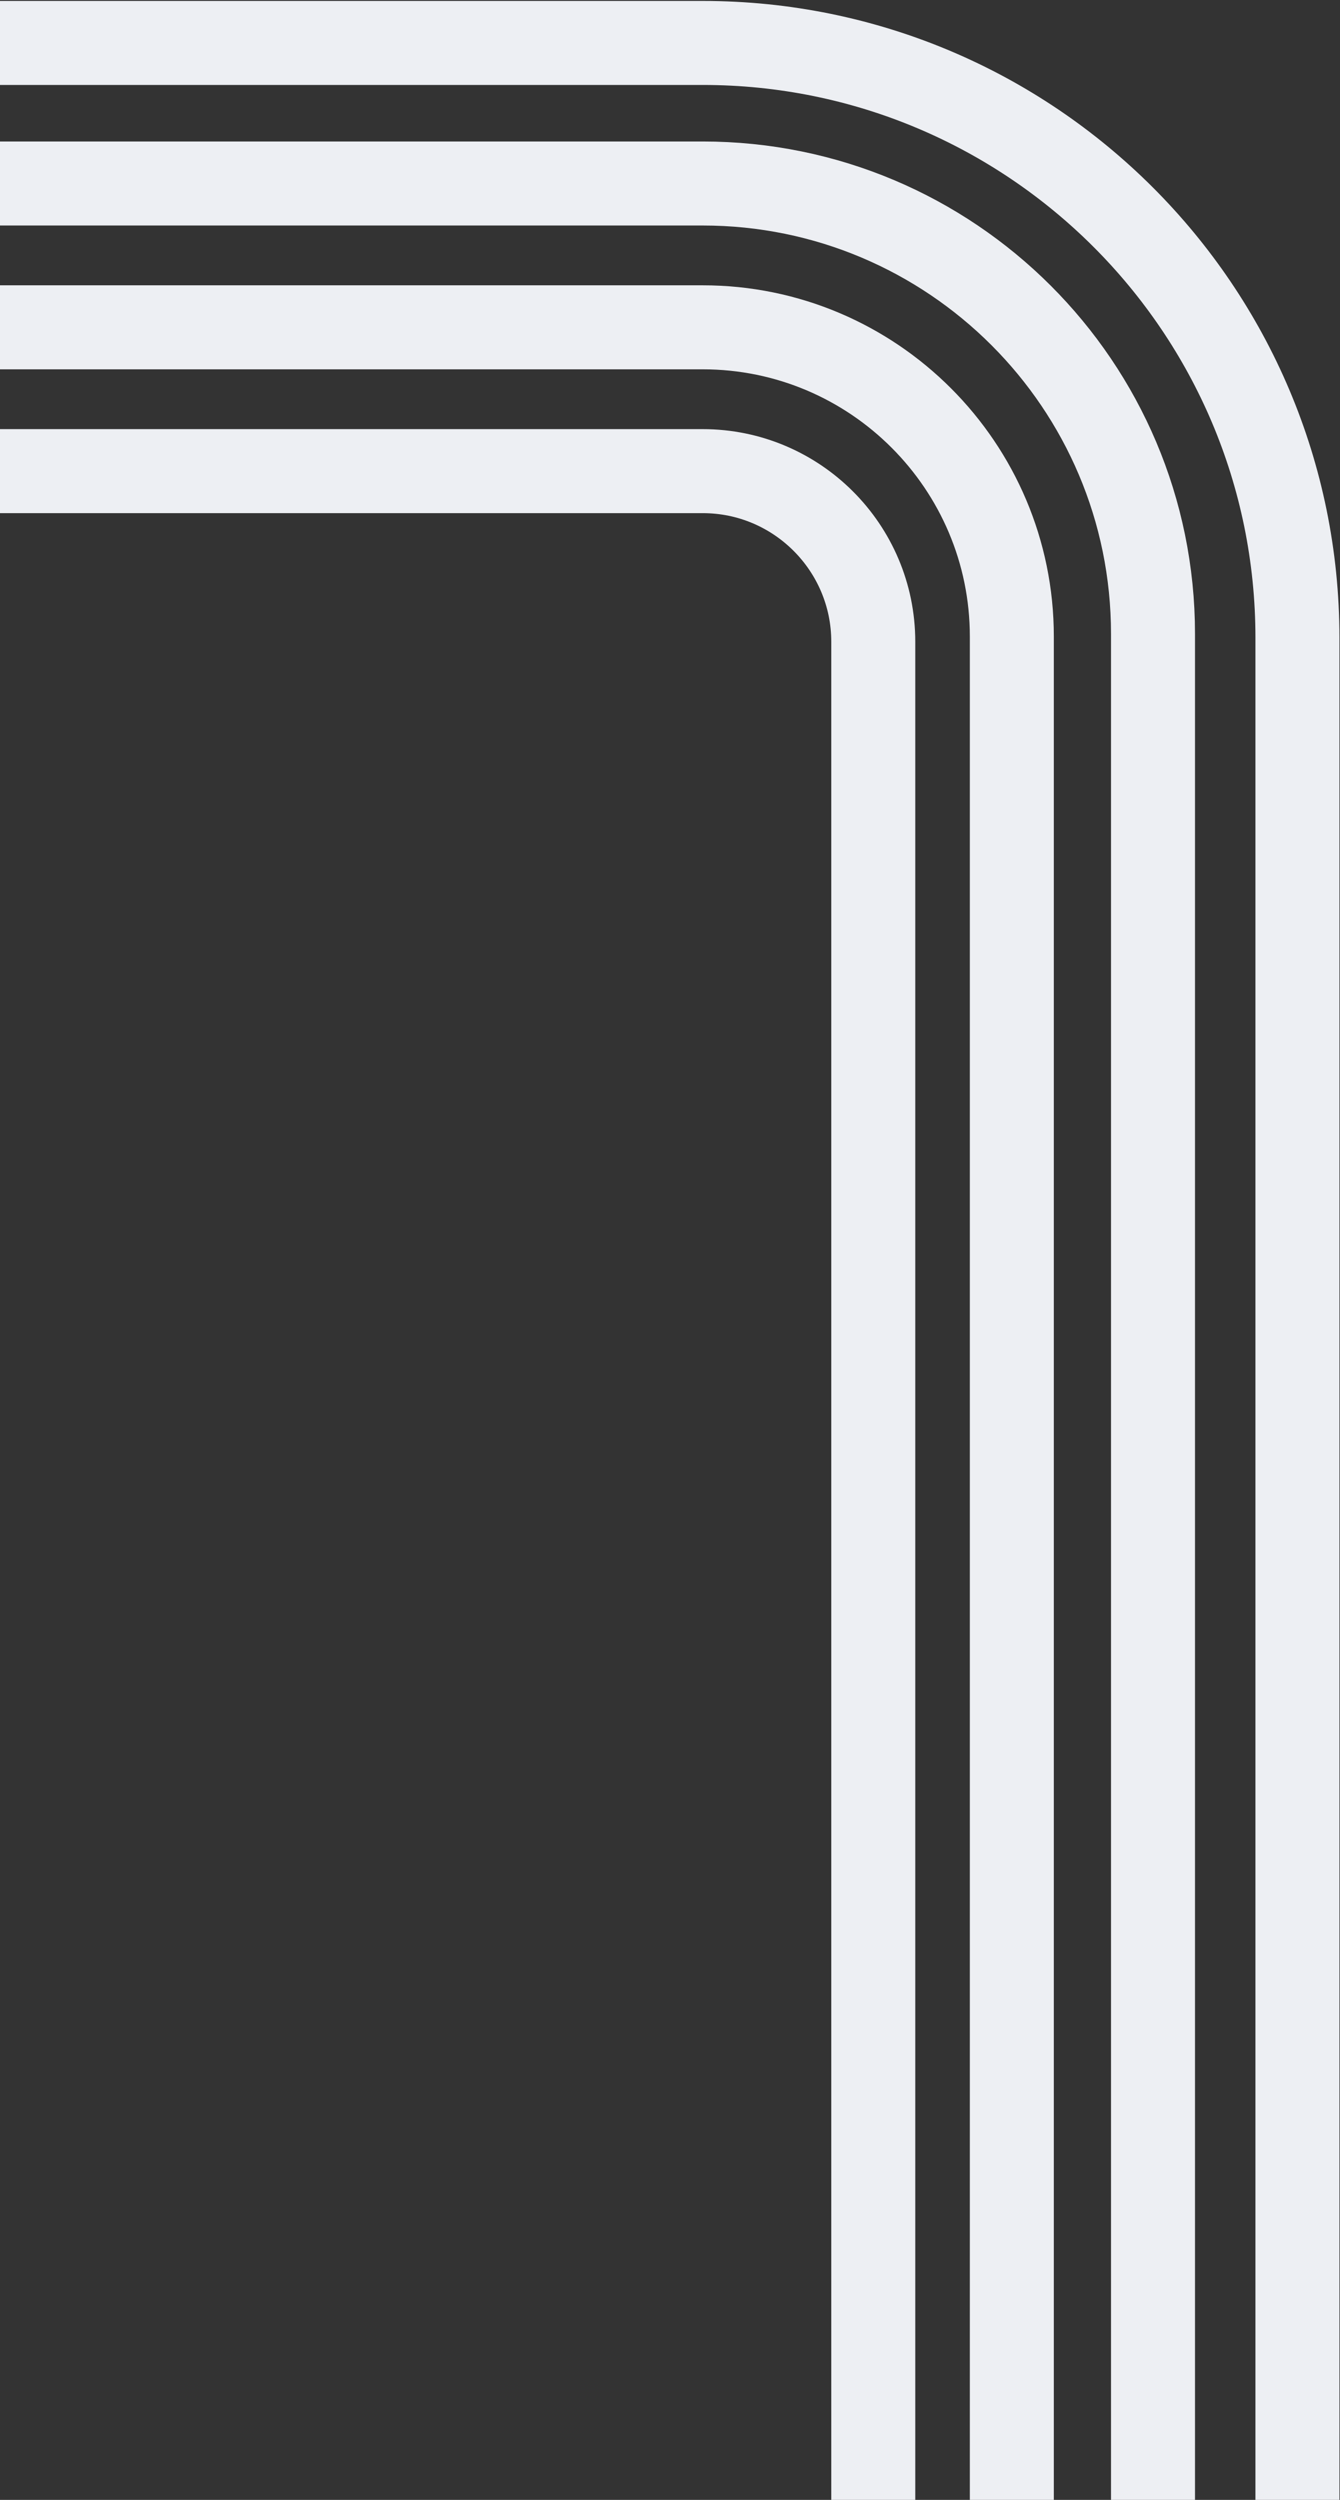
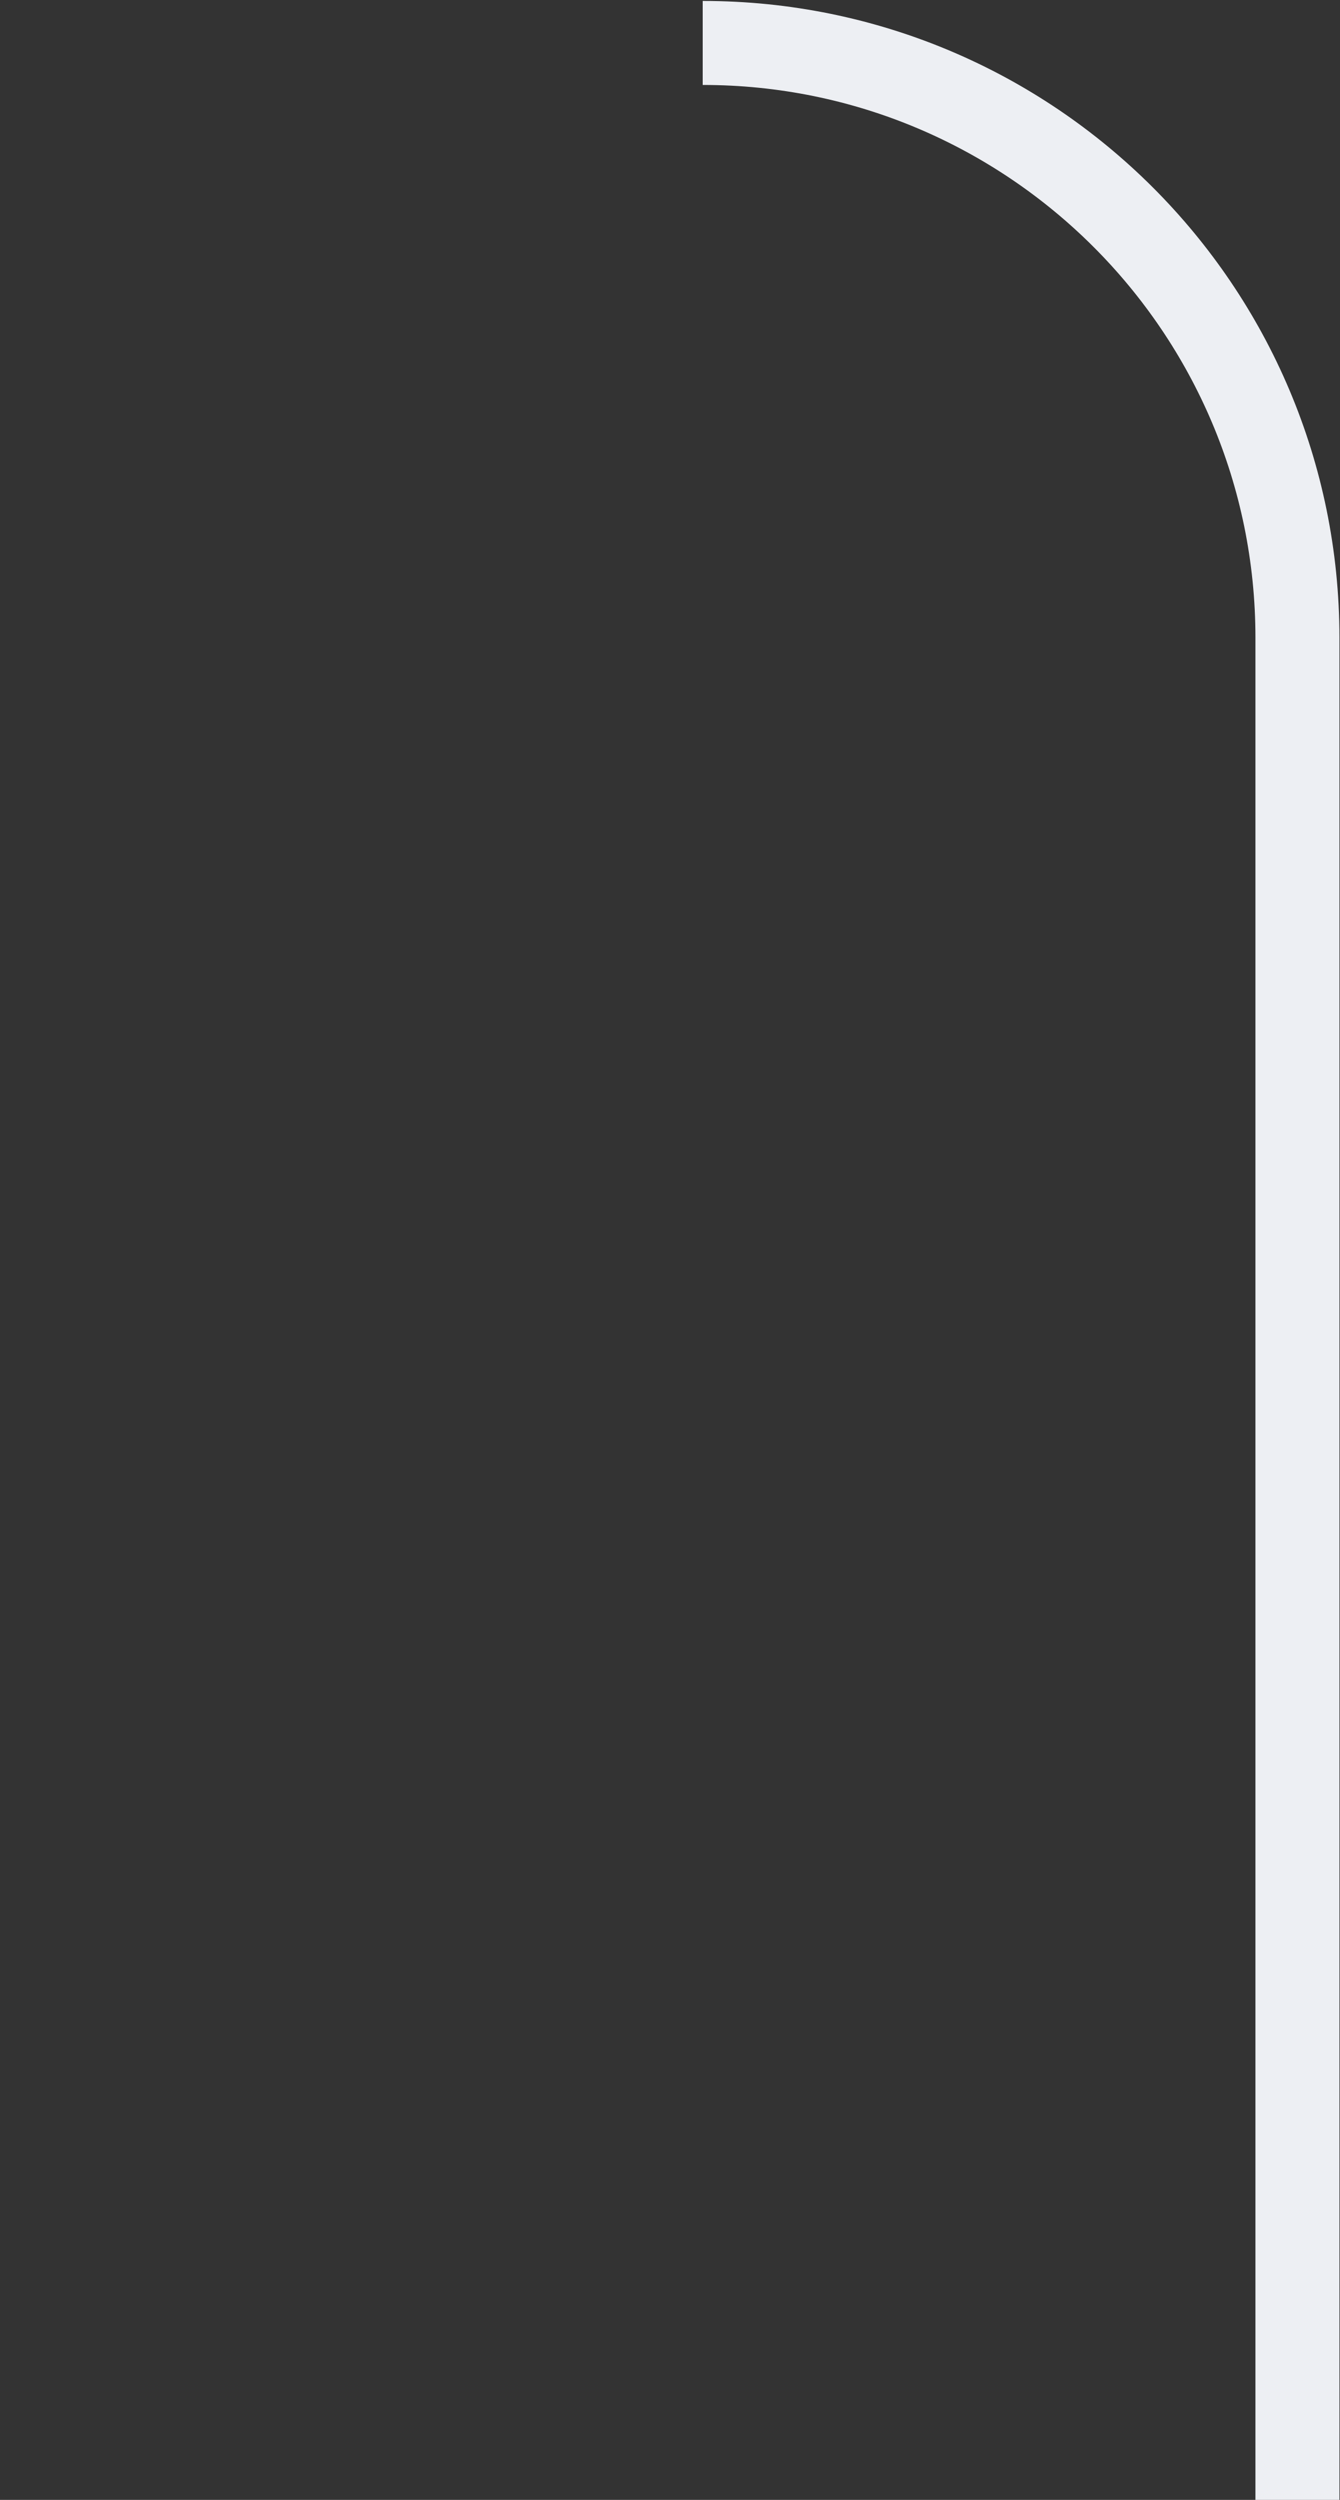
<svg xmlns="http://www.w3.org/2000/svg" width="519" height="968" viewBox="0 0 519 968" fill="none">
  <rect x="0" y="0" width="519" height="968" fill="#333333" stroke="none" />
-   <path d="M446.574 1176.1L446.574 245.461C446.574 149.017 368.356 71.052 272.165 71.052L-40.944 71.052" stroke="#EDEFF3" stroke-width="32.532" stroke-miterlimit="10" />
-   <path d="M502.516 1161.69L502.516 246.979C502.516 119.653 399.237 16.627 272.164 16.627L-57.211 16.627" stroke="#EDEFF3" stroke-width="32.532" stroke-miterlimit="10" />
-   <path d="M391.896 1182.14L391.896 246.473C391.896 180.405 338.232 126.741 272.164 126.741L-46.521 126.741" stroke="#EDEFF3" stroke-width="32.532" stroke-miterlimit="10" />
-   <path d="M338.232 1271.37L338.232 248.498C338.232 212.047 308.616 182.43 272.165 182.43L-59.999 182.43" stroke="#EDEFF3" stroke-width="32.532" stroke-miterlimit="10" />
+   <path d="M502.516 1161.69L502.516 246.979C502.516 119.653 399.237 16.627 272.164 16.627" stroke="#EDEFF3" stroke-width="32.532" stroke-miterlimit="10" />
</svg>